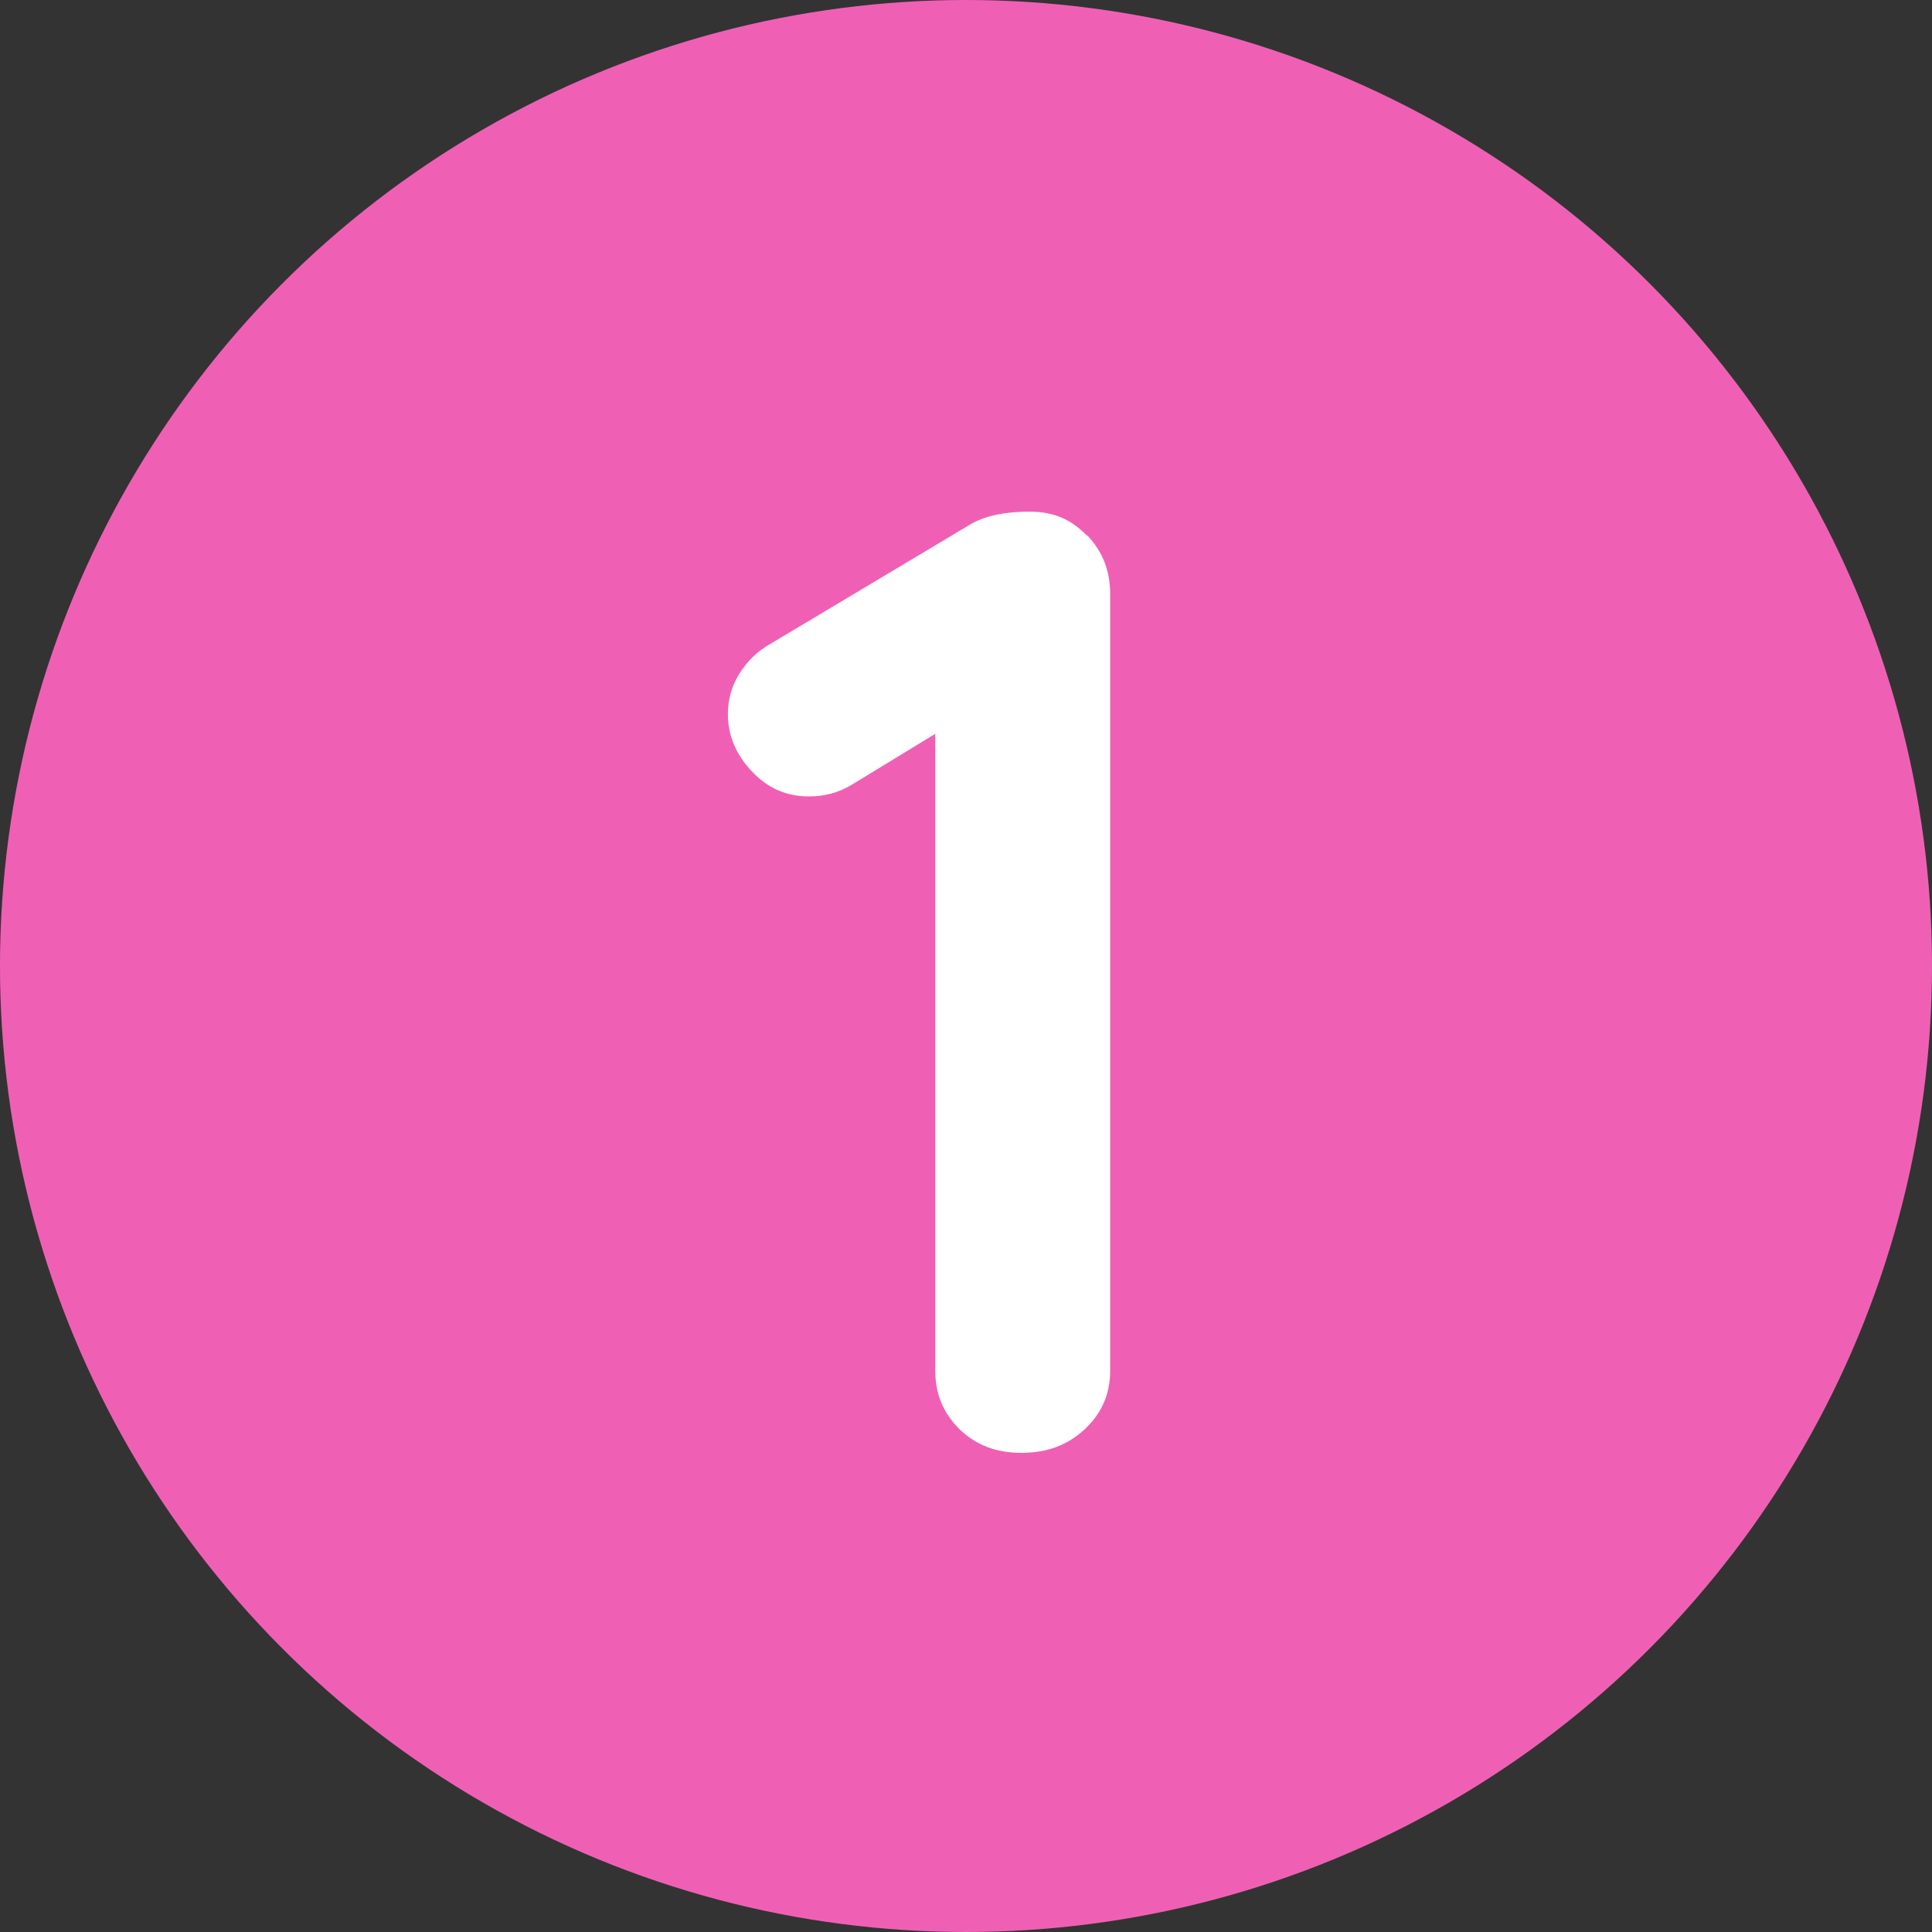
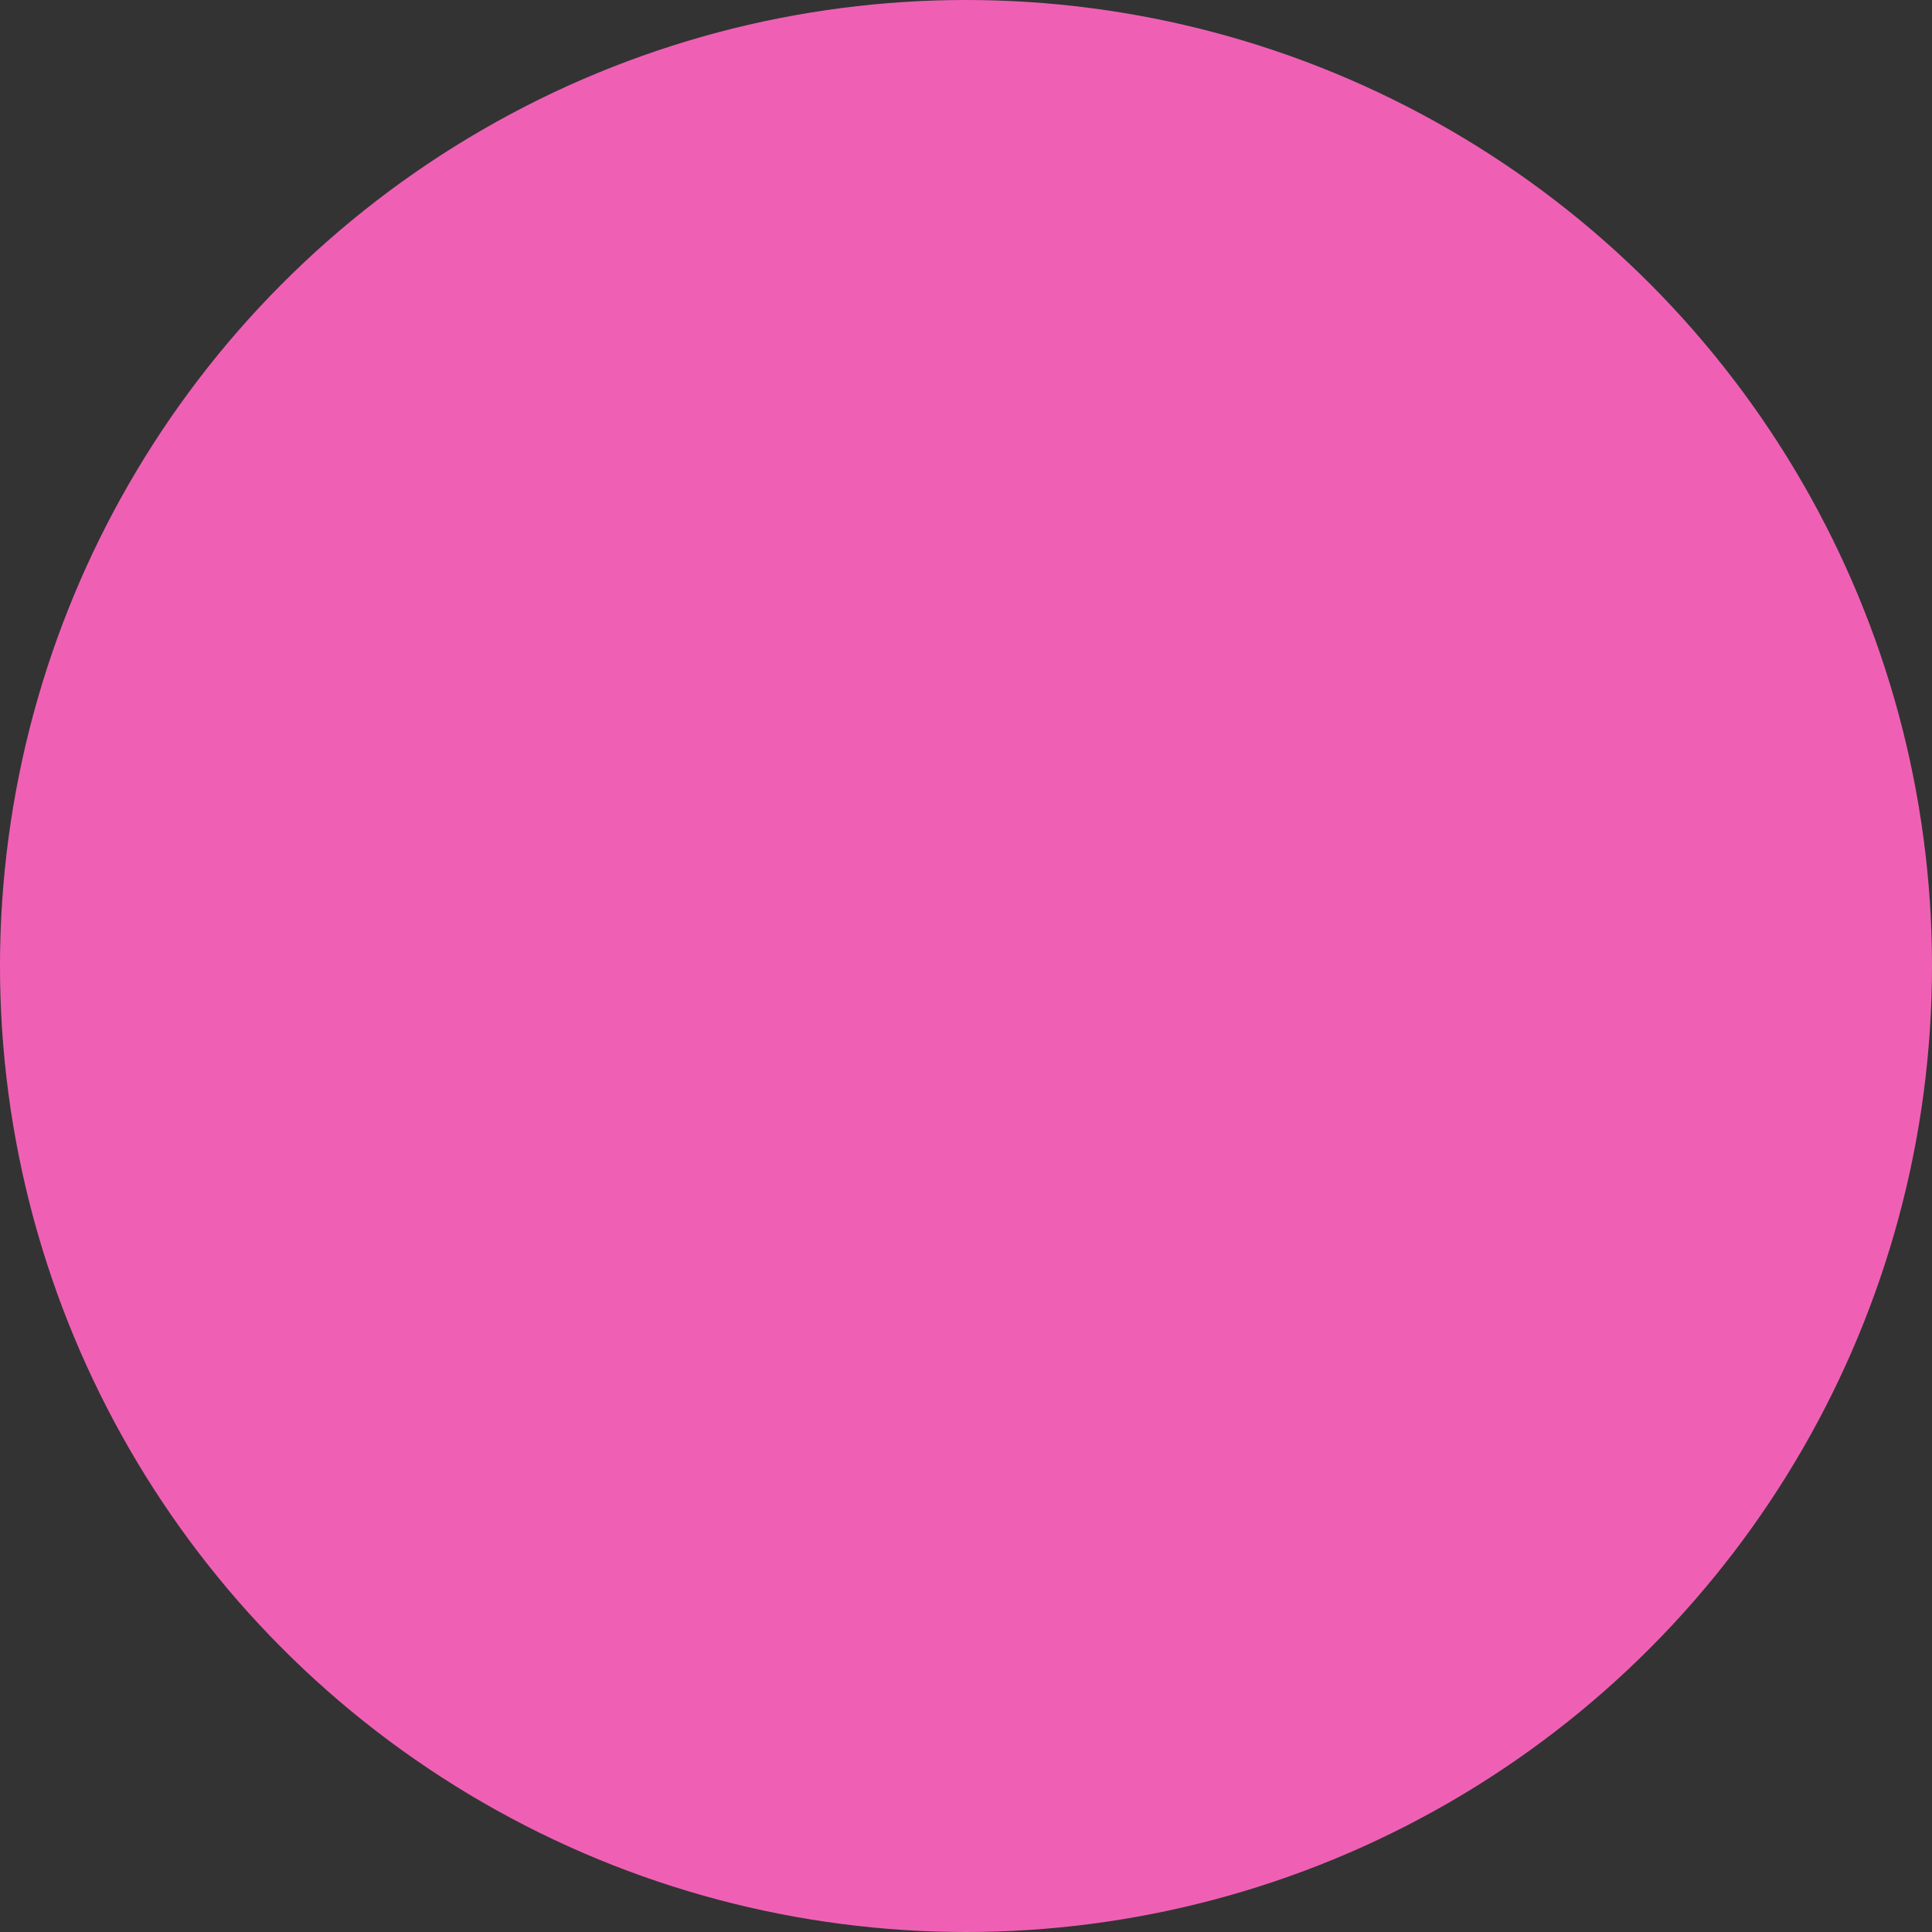
<svg xmlns="http://www.w3.org/2000/svg" id="BANNER_PRINCIPAL" data-name="BANNER PRINCIPAL" viewBox="0 0 32.7 32.7">
  <rect x="0" y="0" width="32.7" height="32.7" fill="#333333" stroke="none" />
  <defs>
    <style>
      .cls-1 {
        fill: #ef60b5;
      }

      .cls-2 {
        fill: #fff;
      }
    </style>
  </defs>
  <circle class="cls-1" cx="16.35" cy="16.35" r="16.35" />
-   <path class="cls-2" d="M18.4,9.06c.26.27.39.6.39.99v13.15c0,.39-.14.72-.43.99-.29.27-.64.4-1.07.4s-.77-.13-1.05-.4c-.27-.27-.41-.59-.41-.99v-10.78l-1.41.86c-.23.14-.47.2-.73.2-.38,0-.7-.14-.97-.43-.27-.29-.4-.61-.4-.96,0-.24.06-.47.19-.68s.3-.38.51-.5l3.43-2.05c.26-.14.58-.2.98-.2s.7.13.96.4Z" />
</svg>